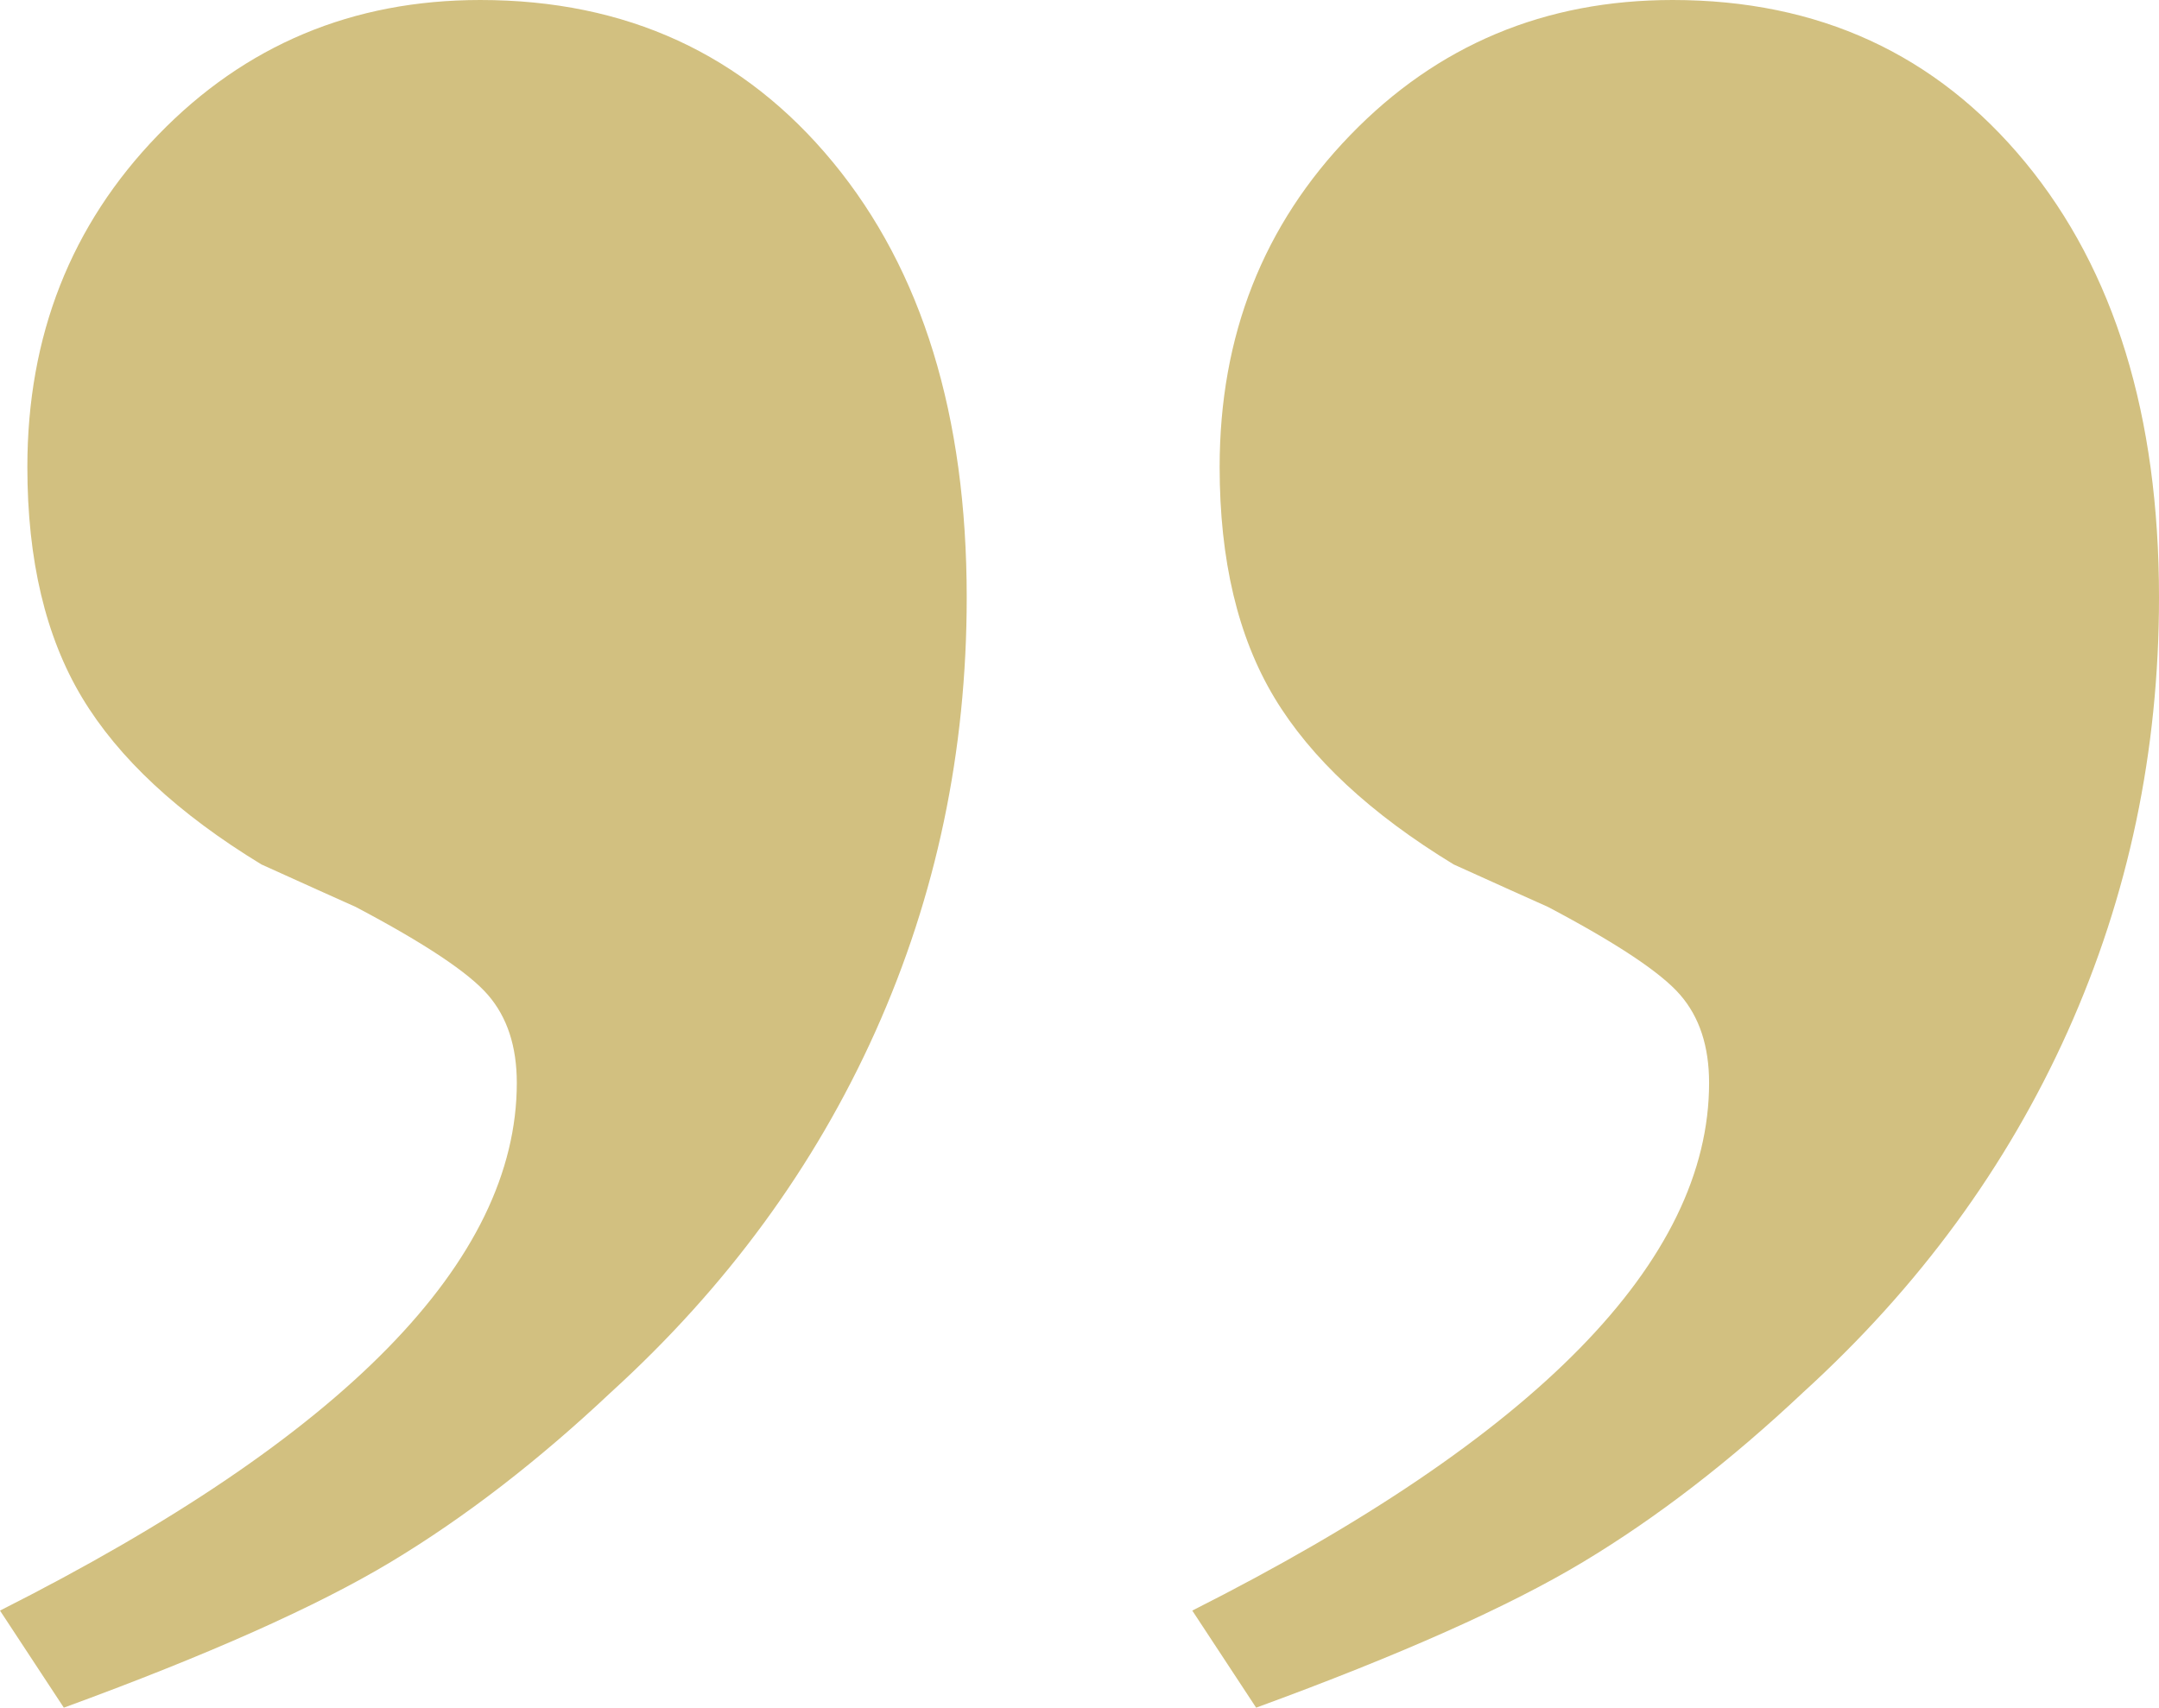
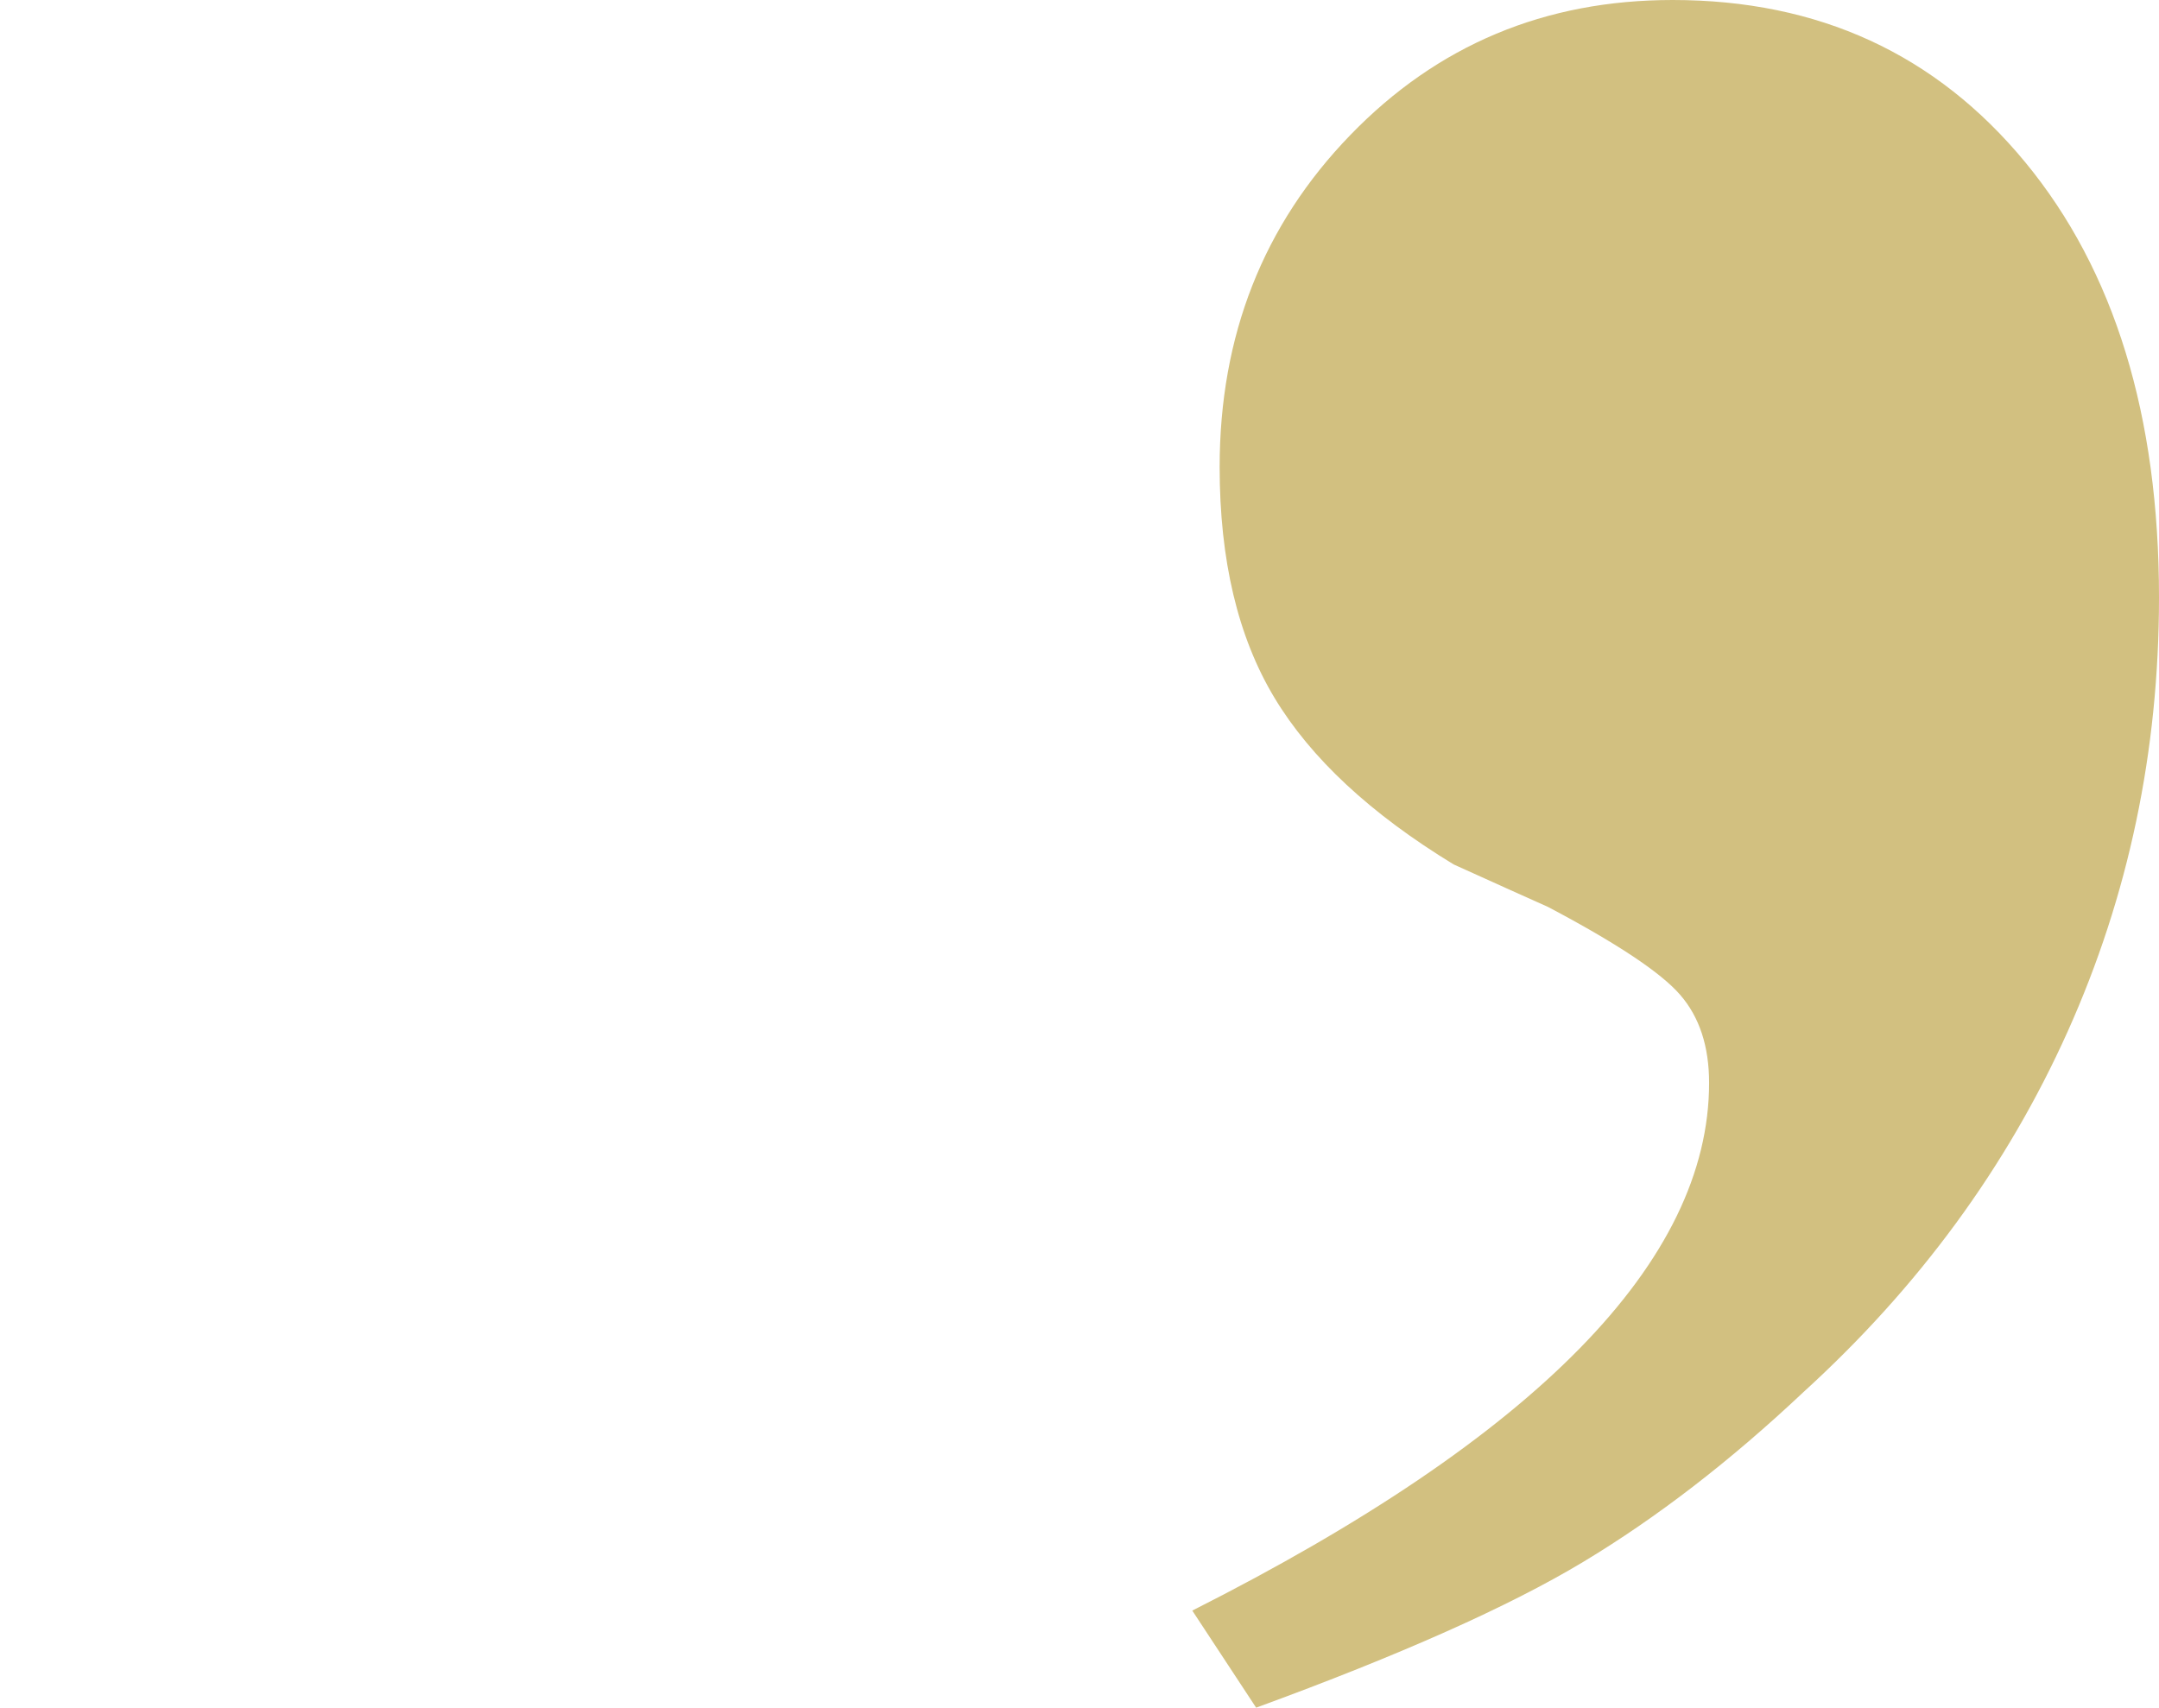
<svg xmlns="http://www.w3.org/2000/svg" width="201" height="159" viewBox="0 0 201 159" fill="none">
-   <path d="M5.943 159L0 149.961C32.078 133.767 48.114 117.389 48.114 100.822C48.114 97.432 47.219 94.702 45.424 92.632C43.633 90.558 39.529 87.83 33.113 84.442C31.417 83.687 28.492 82.368 24.341 80.489C16.605 75.779 11.039 70.603 7.642 64.955C4.246 59.307 2.547 52.15 2.547 43.491C2.547 31.252 6.607 20.944 14.717 12.568C22.83 4.187 32.831 0 44.716 0C58.303 0 69.247 5.036 77.547 15.107C85.85 25.179 90 38.691 90 55.634C90 69.943 87.17 83.405 81.51 96.02C75.85 108.632 67.643 119.837 56.887 129.628C50.095 136.027 43.256 141.301 36.369 145.444C29.481 149.583 19.343 154.102 5.943 159Z" fill="#D2C080" />
  <path d="M116.945 159L111 149.961C143.078 133.767 159.114 117.389 159.114 100.822C159.114 97.432 158.219 94.702 156.424 92.632C154.633 90.558 150.53 87.83 144.113 84.442C142.415 83.687 139.492 82.368 135.339 80.489C127.605 75.779 122.039 70.603 118.642 64.955C115.246 59.307 113.547 52.15 113.547 43.491C113.547 31.252 117.605 20.944 125.718 12.568C133.83 4.187 143.831 0 155.716 0C169.303 0 180.245 5.036 188.547 15.107C196.85 25.179 201 38.691 201 55.634C201 69.943 198.17 83.405 192.508 96.02C186.848 108.632 178.641 119.837 167.887 129.628C161.095 136.027 154.258 141.301 147.369 145.444C140.483 149.583 130.342 154.102 116.945 159Z" fill="#D2C080" />
</svg>